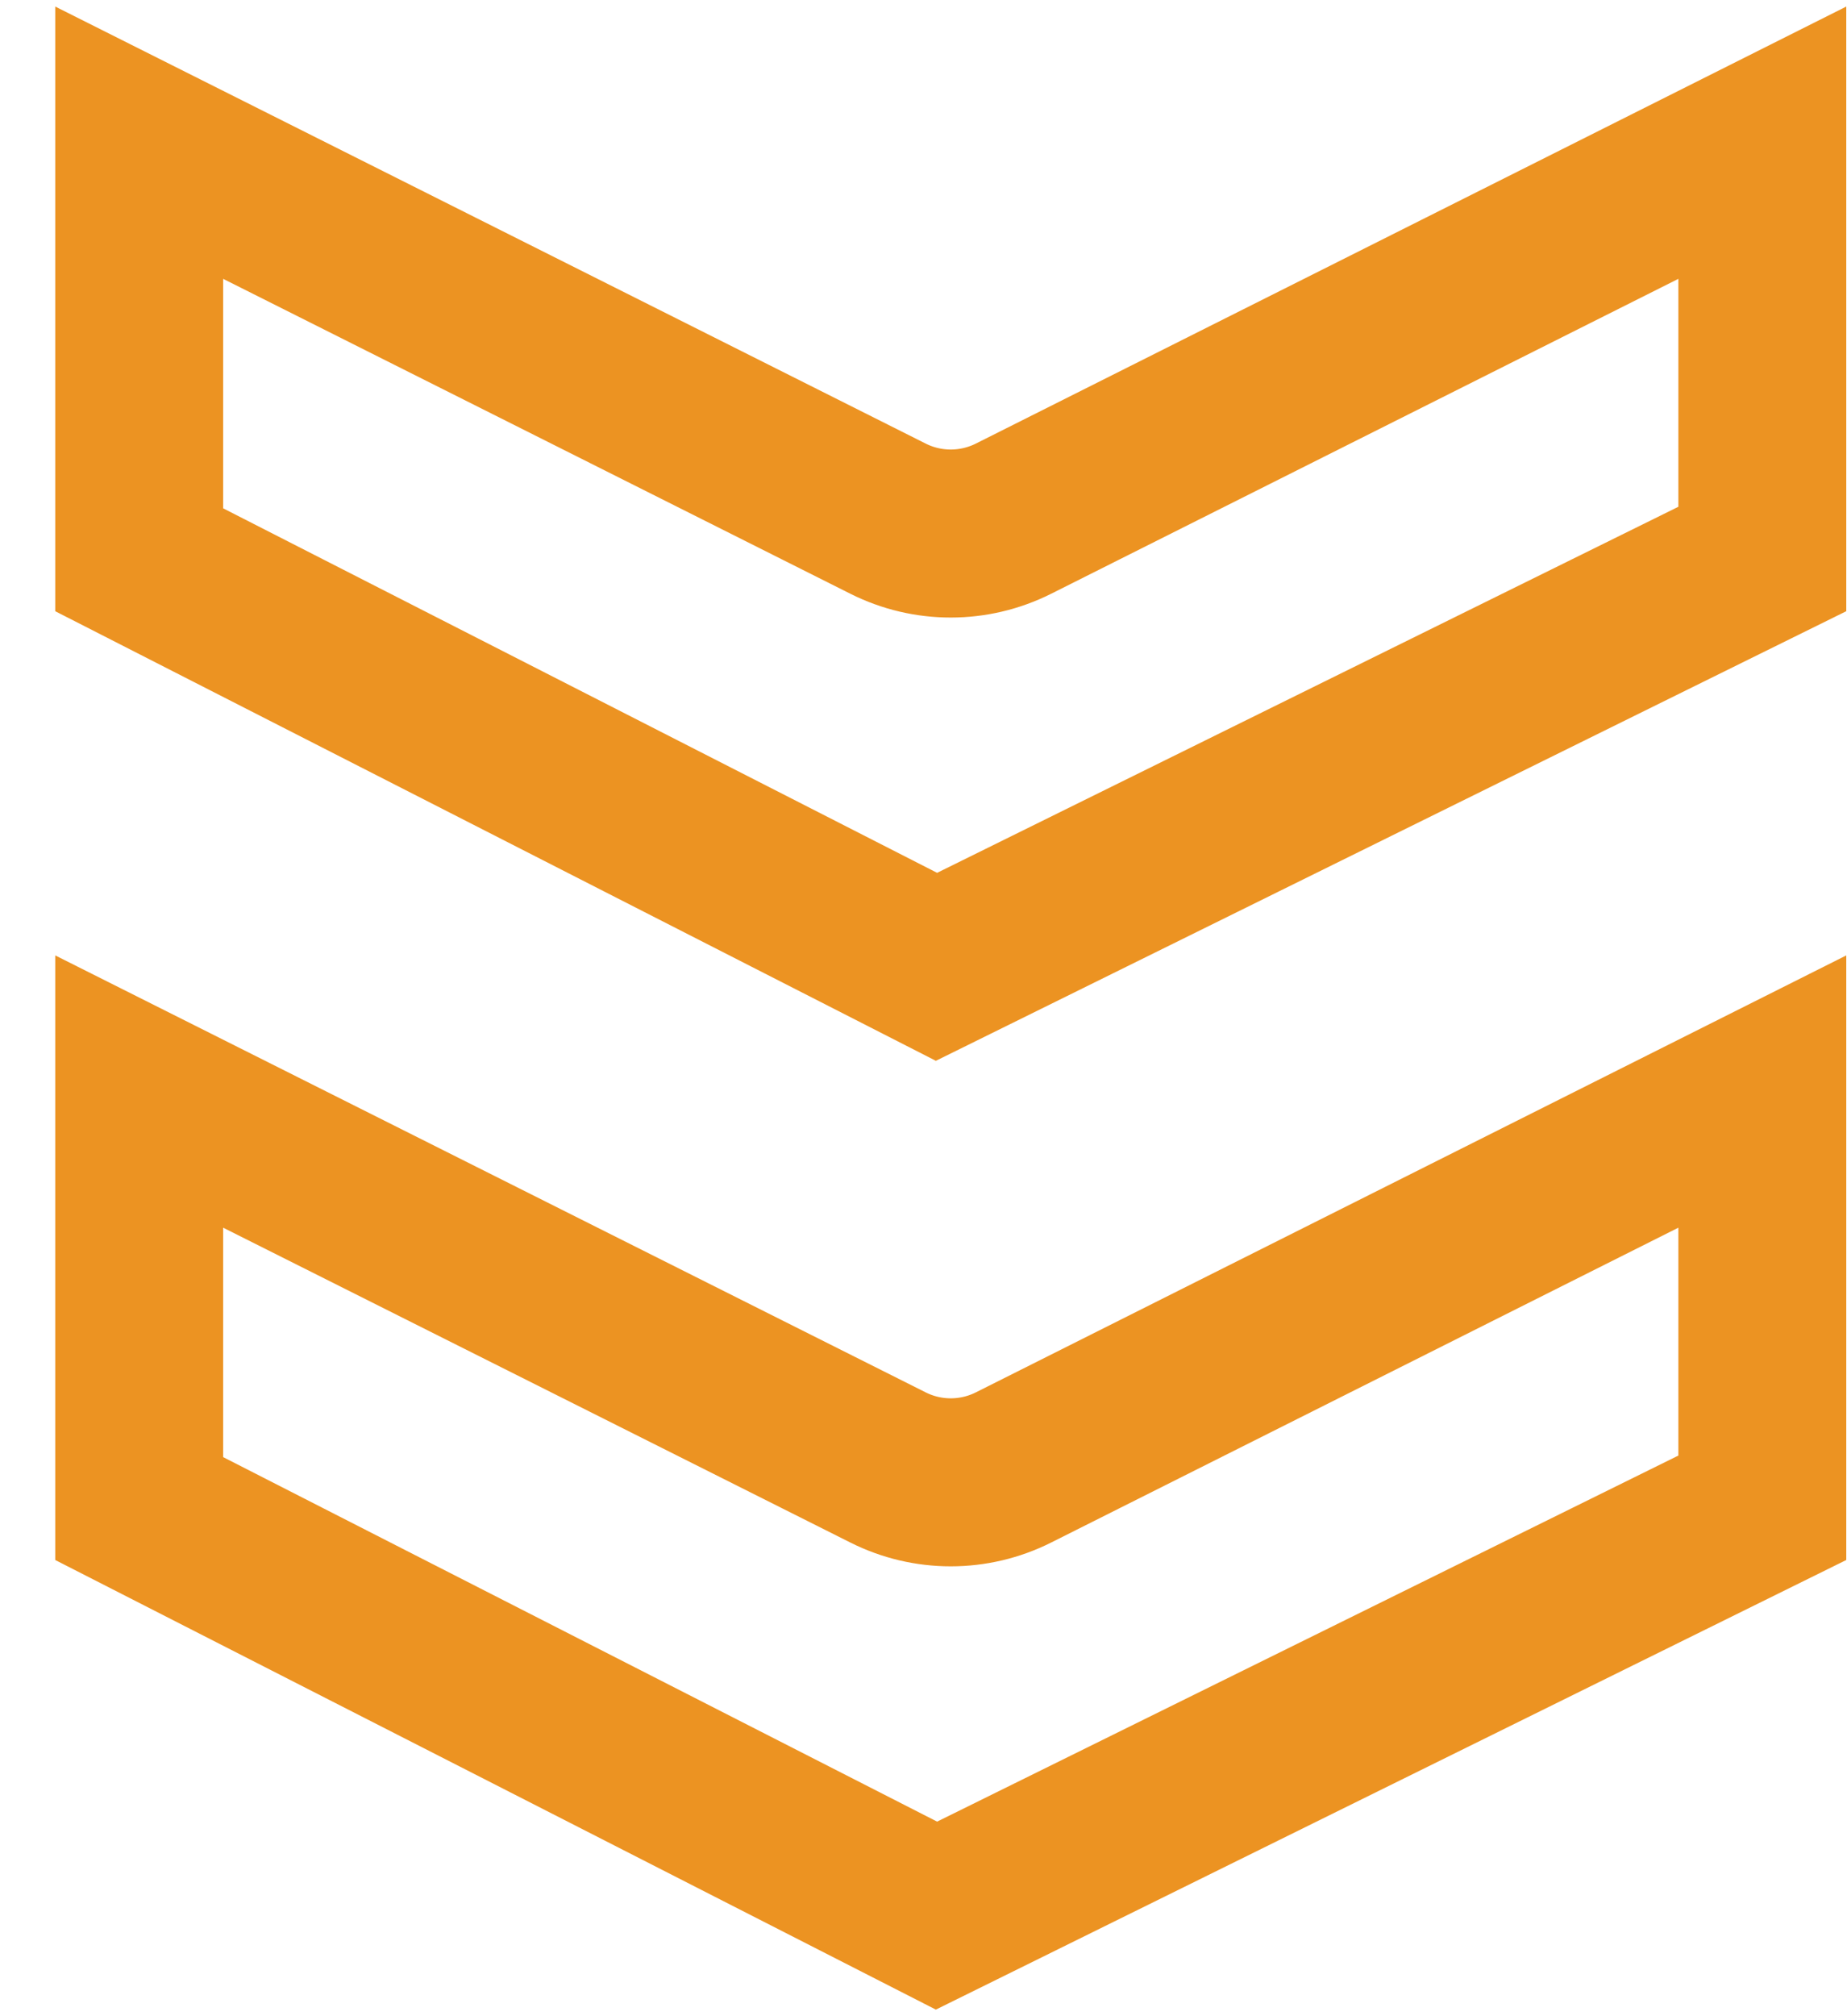
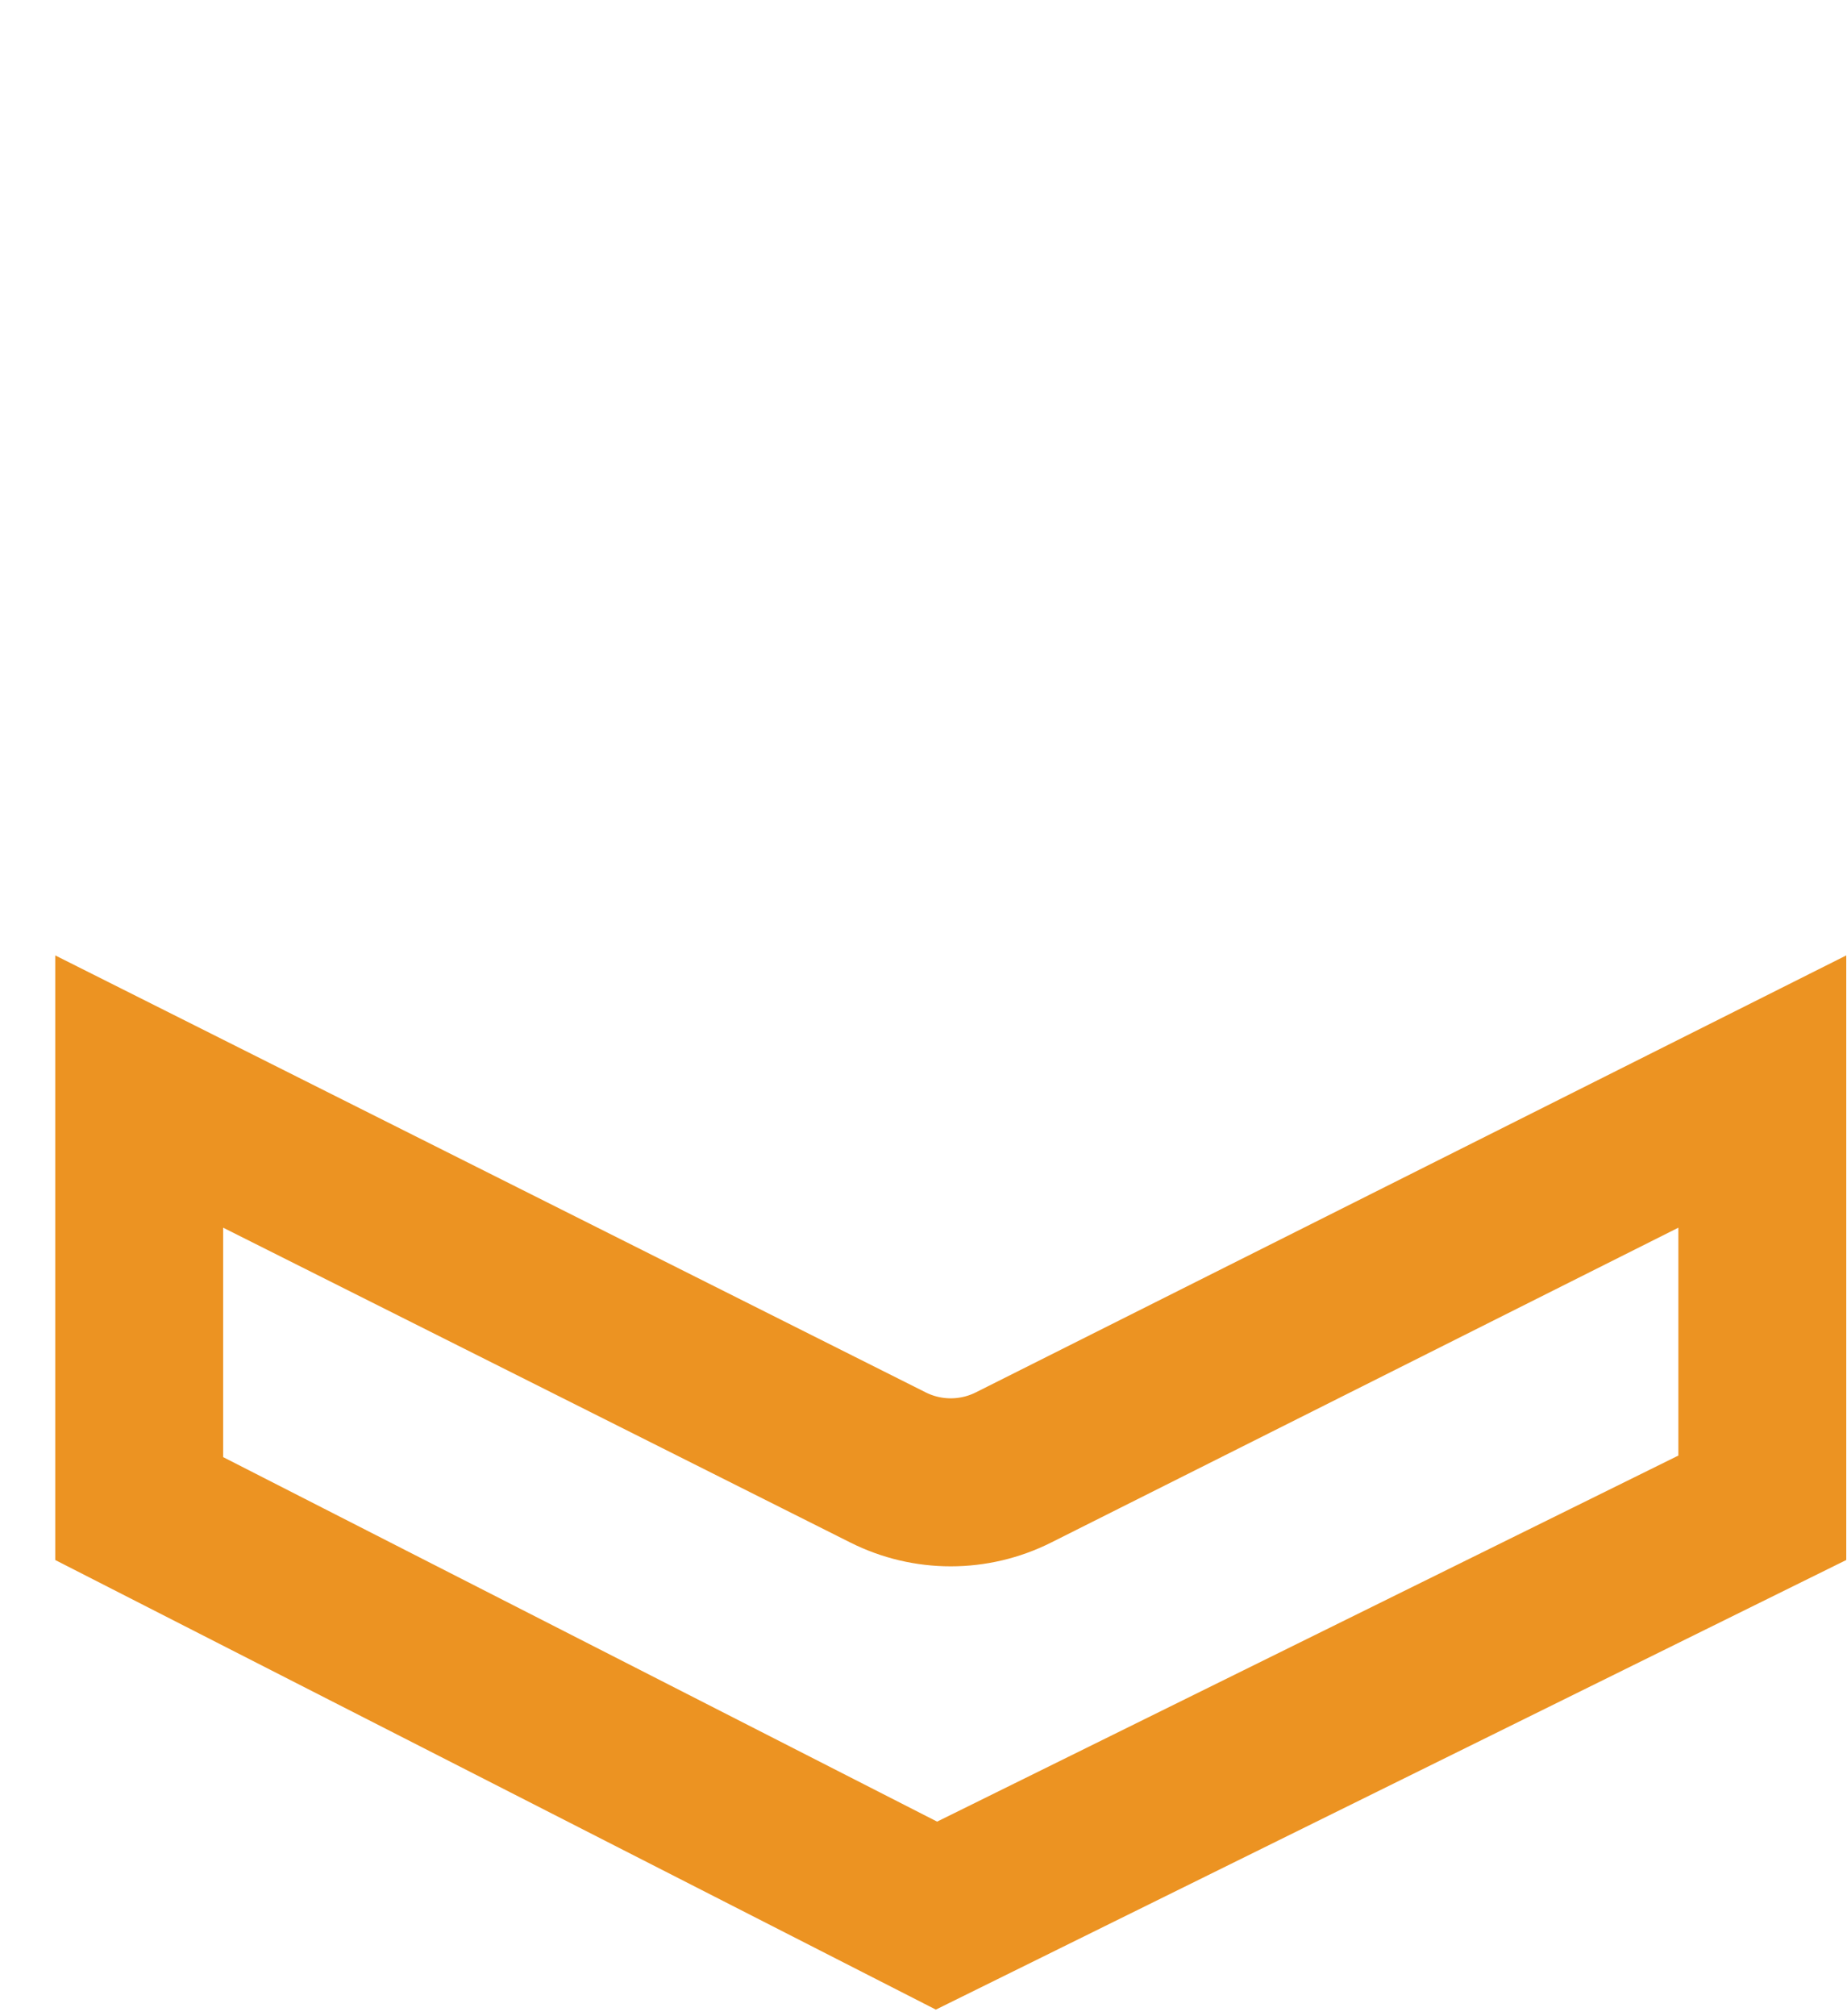
<svg xmlns="http://www.w3.org/2000/svg" fill="none" viewBox="0 0 33 36" height="36" width="33">
-   <path stroke-width="3" stroke="#EC9322" d="M31.487 9.981L31.487 2.548L18.108 9.261C17.402 9.615 16.571 9.615 15.866 9.261L2.487 2.548L2.487 9.995L16.732 17.263L31.487 9.981ZM16.506 17.374L16.507 17.373L16.506 17.374Z" />
  <path stroke-width="3" stroke="#EC9322" d="M31.487 26.922L31.487 19.49L18.108 26.202C17.402 26.556 16.571 26.556 15.866 26.202L2.487 19.49L2.487 26.936L16.732 34.204L31.487 26.922ZM16.506 34.315L16.507 34.315L16.506 34.315Z" />
</svg>